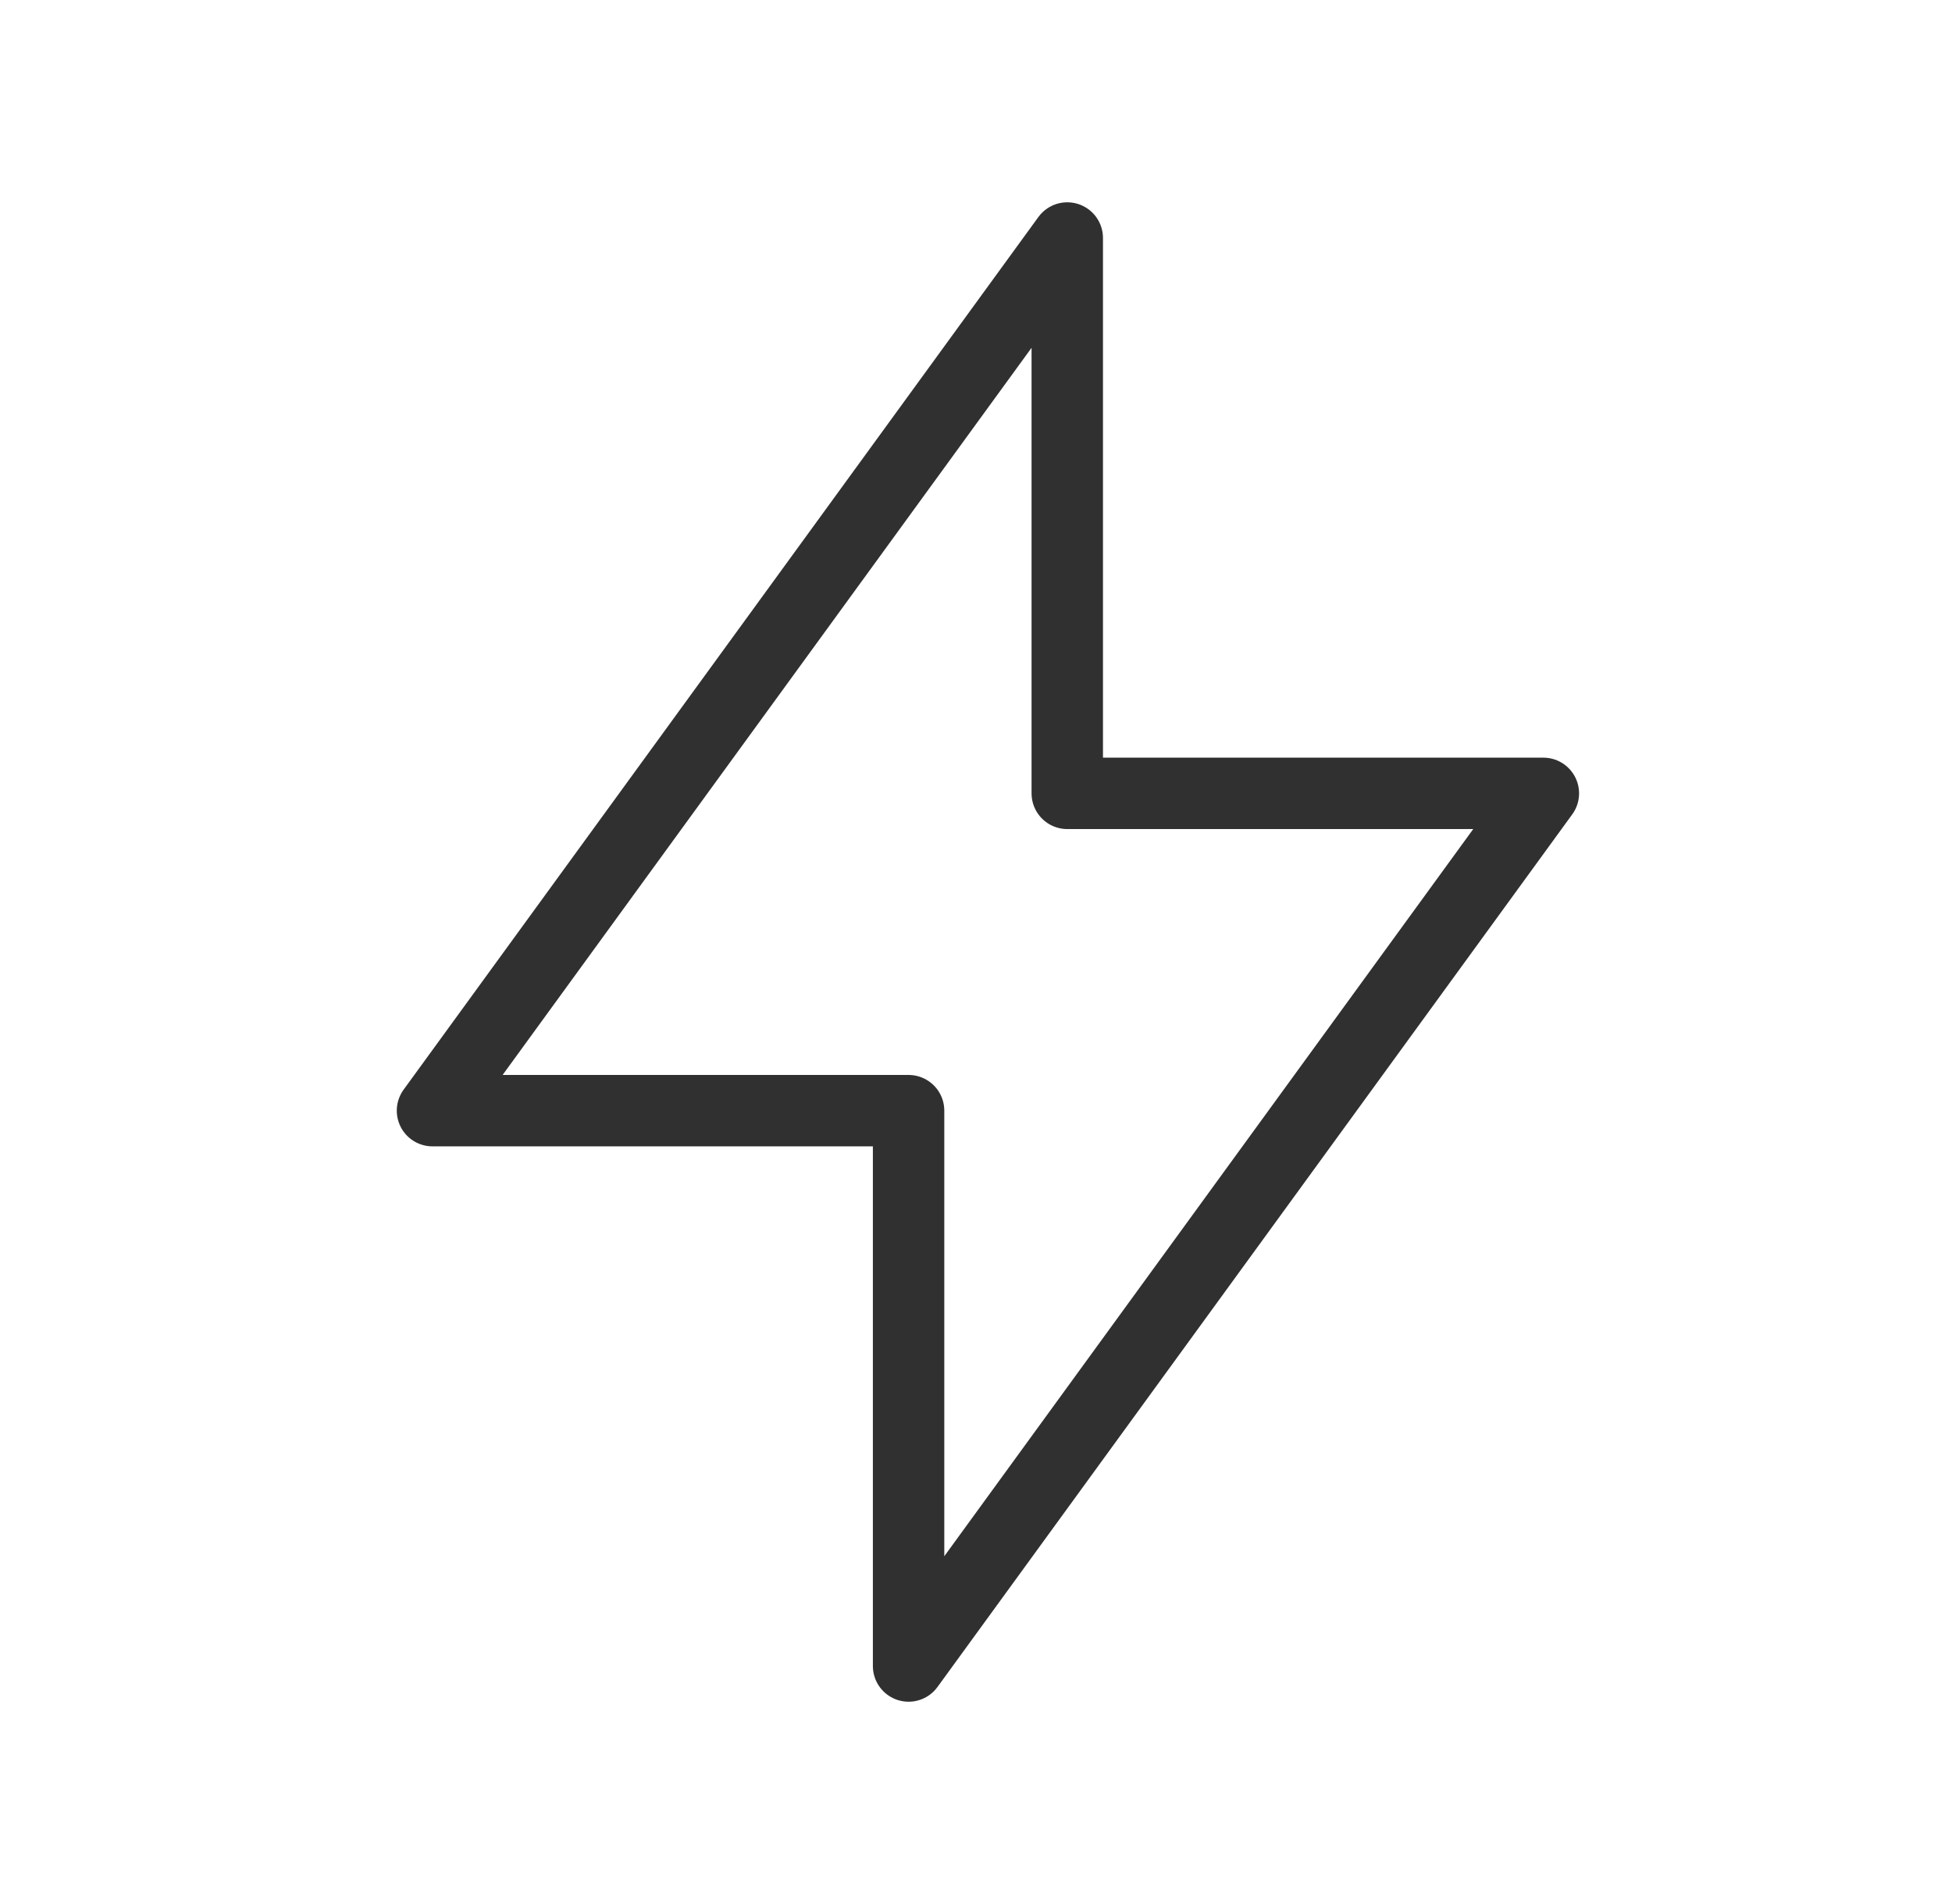
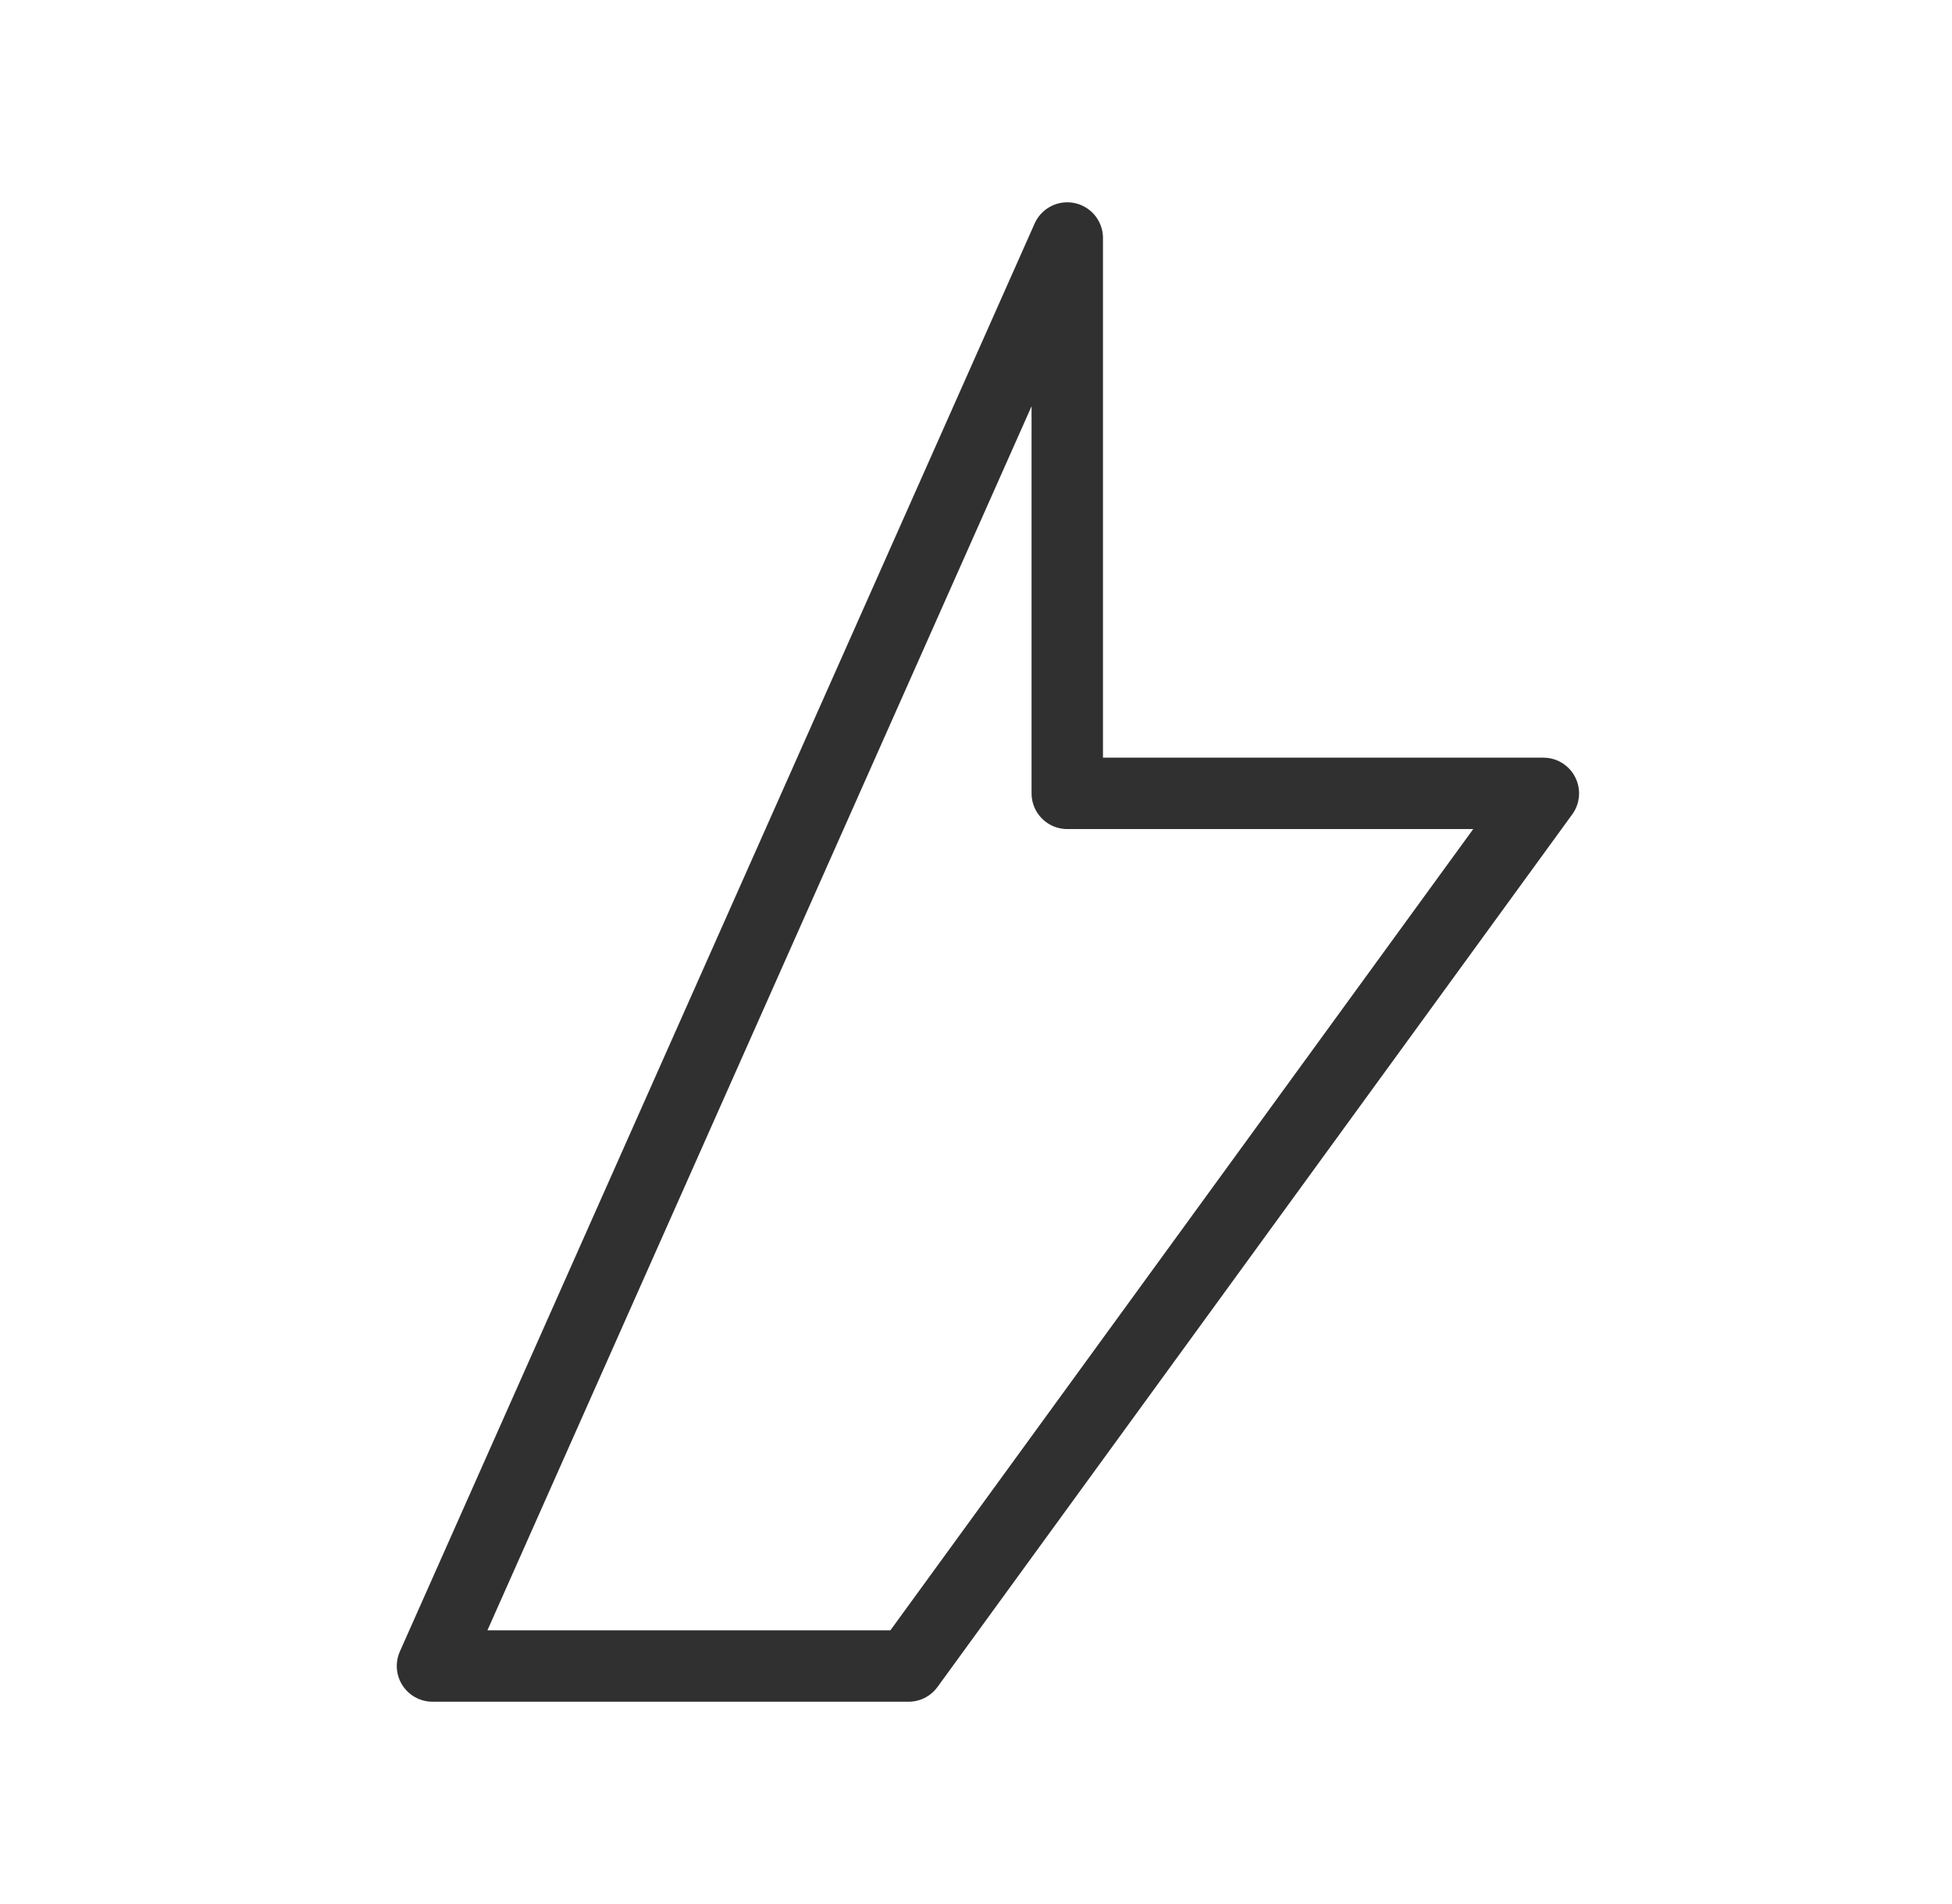
<svg xmlns="http://www.w3.org/2000/svg" width="41" height="40" viewBox="0 0 41 40" fill="none">
-   <path d="M22.417 5V16.667H32.417L19.084 35V23.333H9.084L22.417 5Z" stroke="#303030" stroke-width="1.5" stroke-linecap="round" stroke-linejoin="round" />
+   <path d="M22.417 5V16.667H32.417L19.084 35H9.084L22.417 5Z" stroke="#303030" stroke-width="1.5" stroke-linecap="round" stroke-linejoin="round" />
</svg>